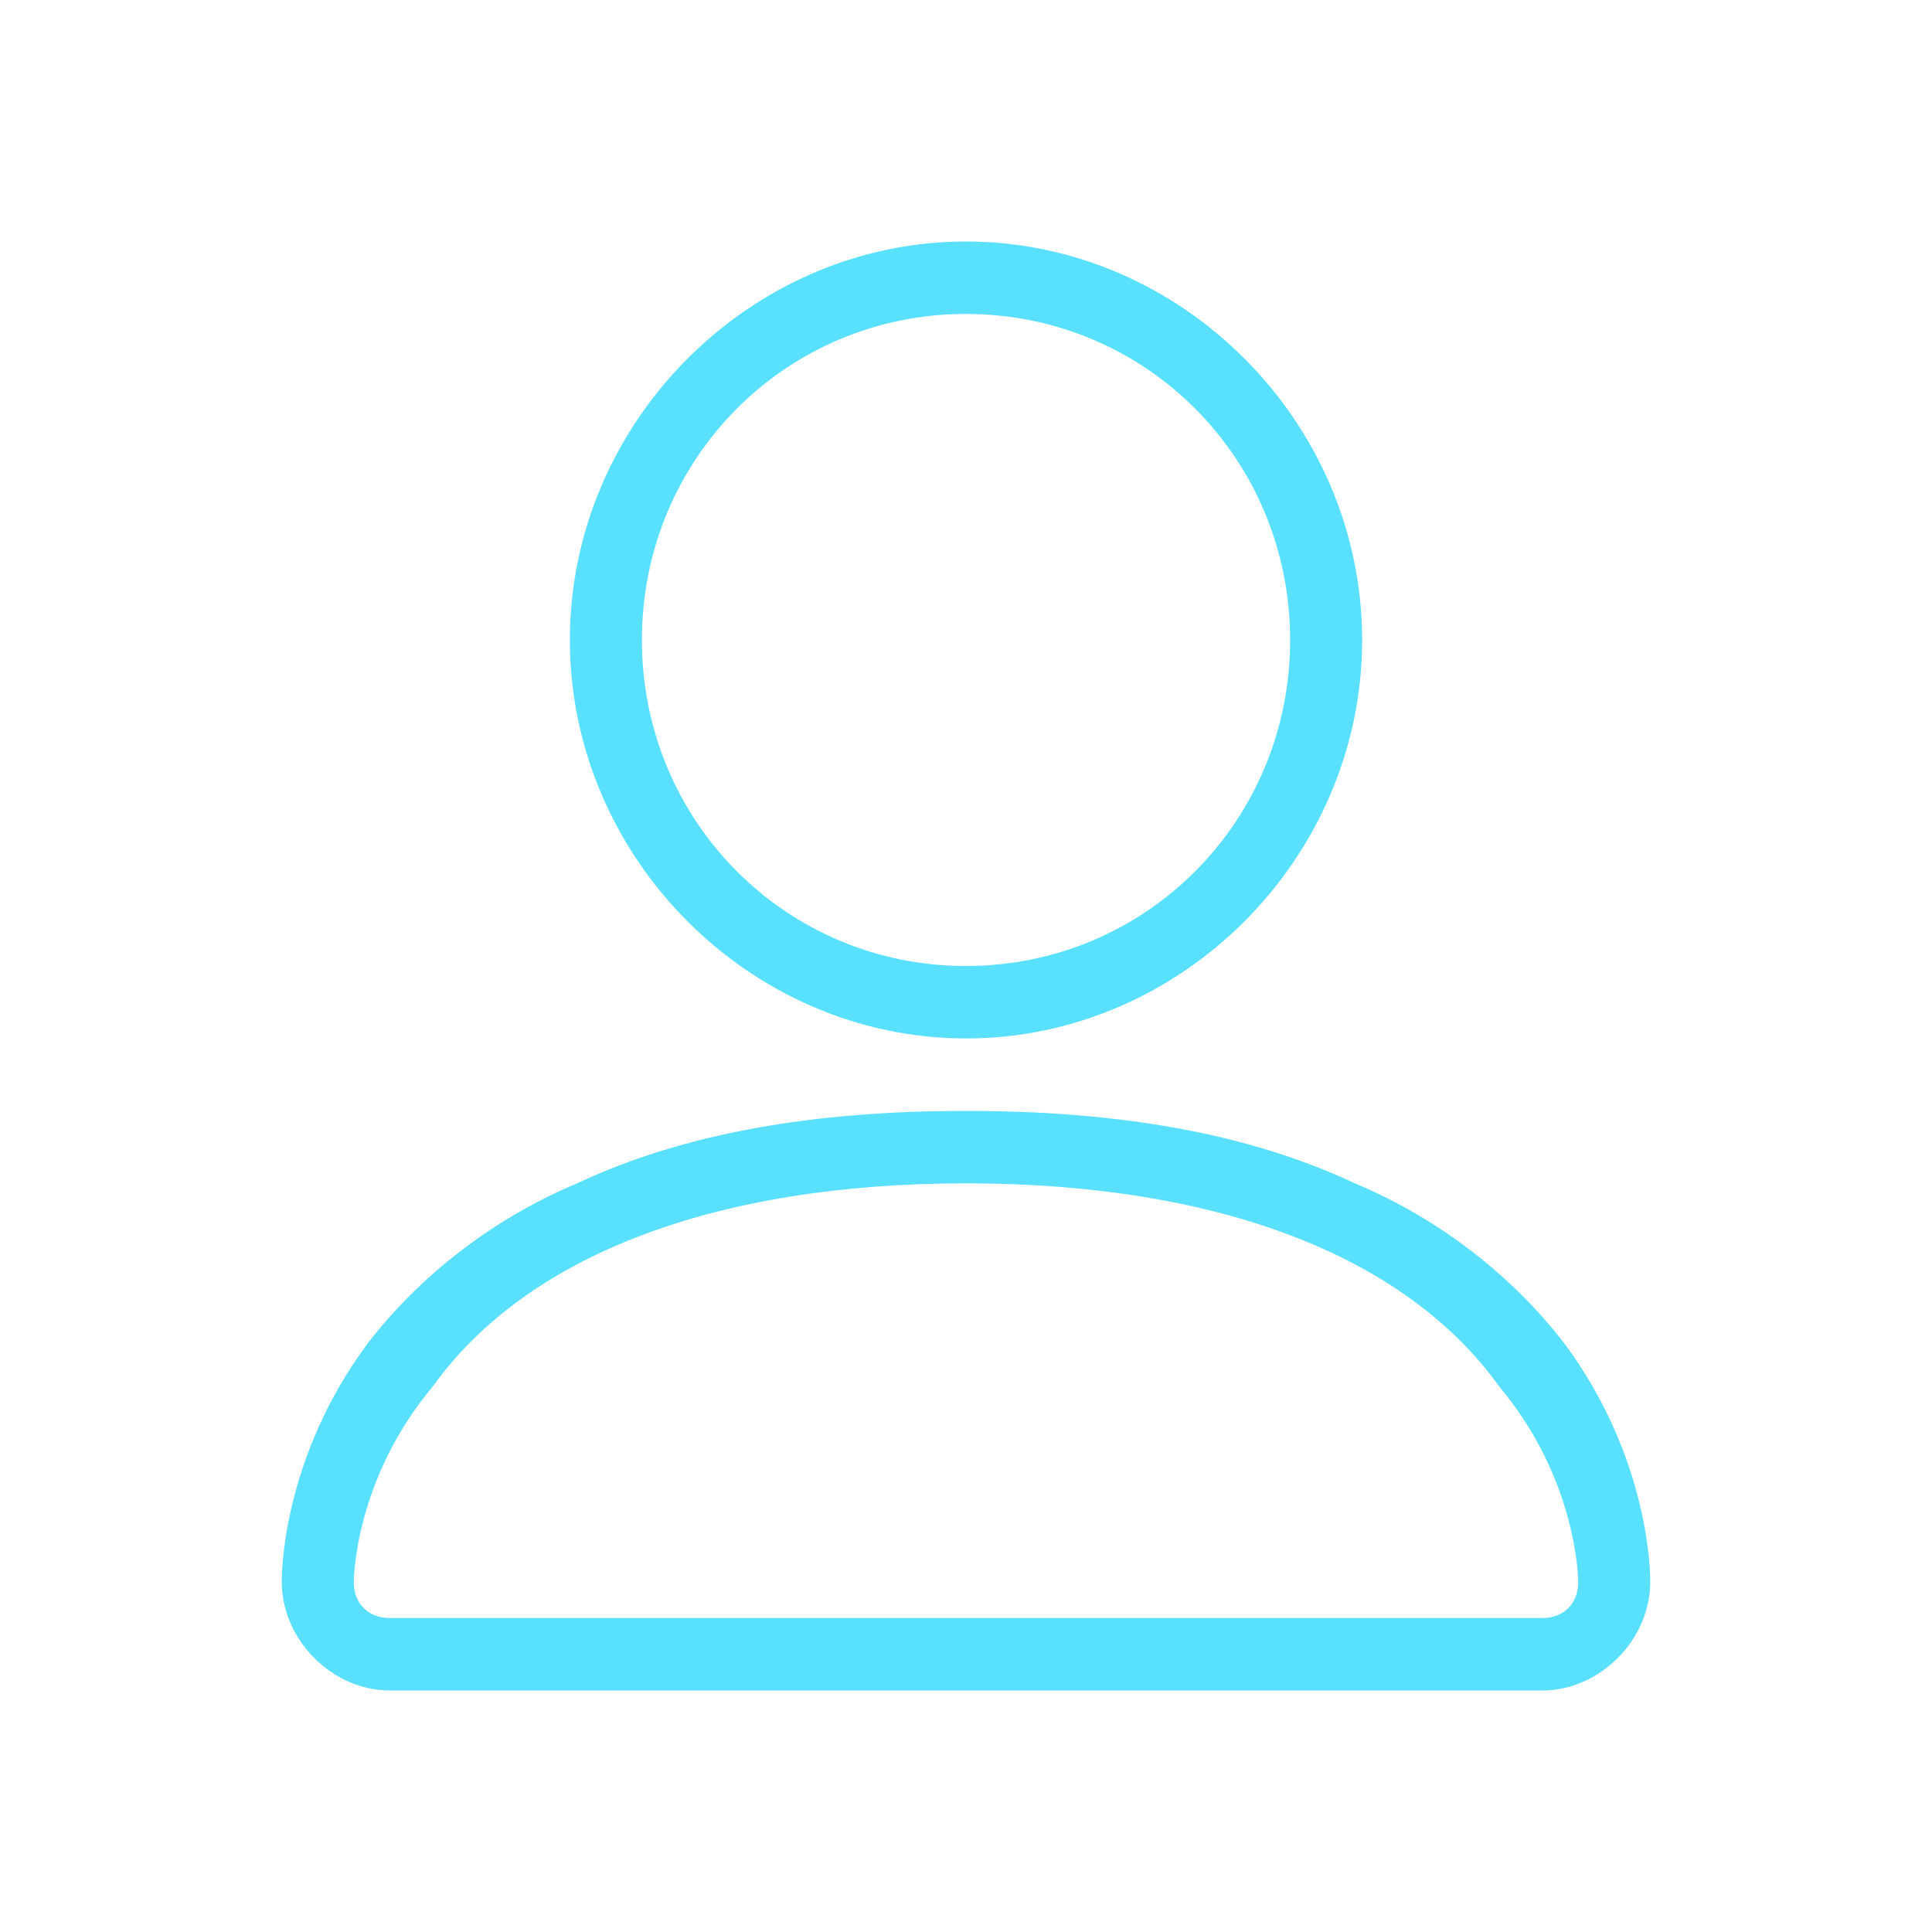
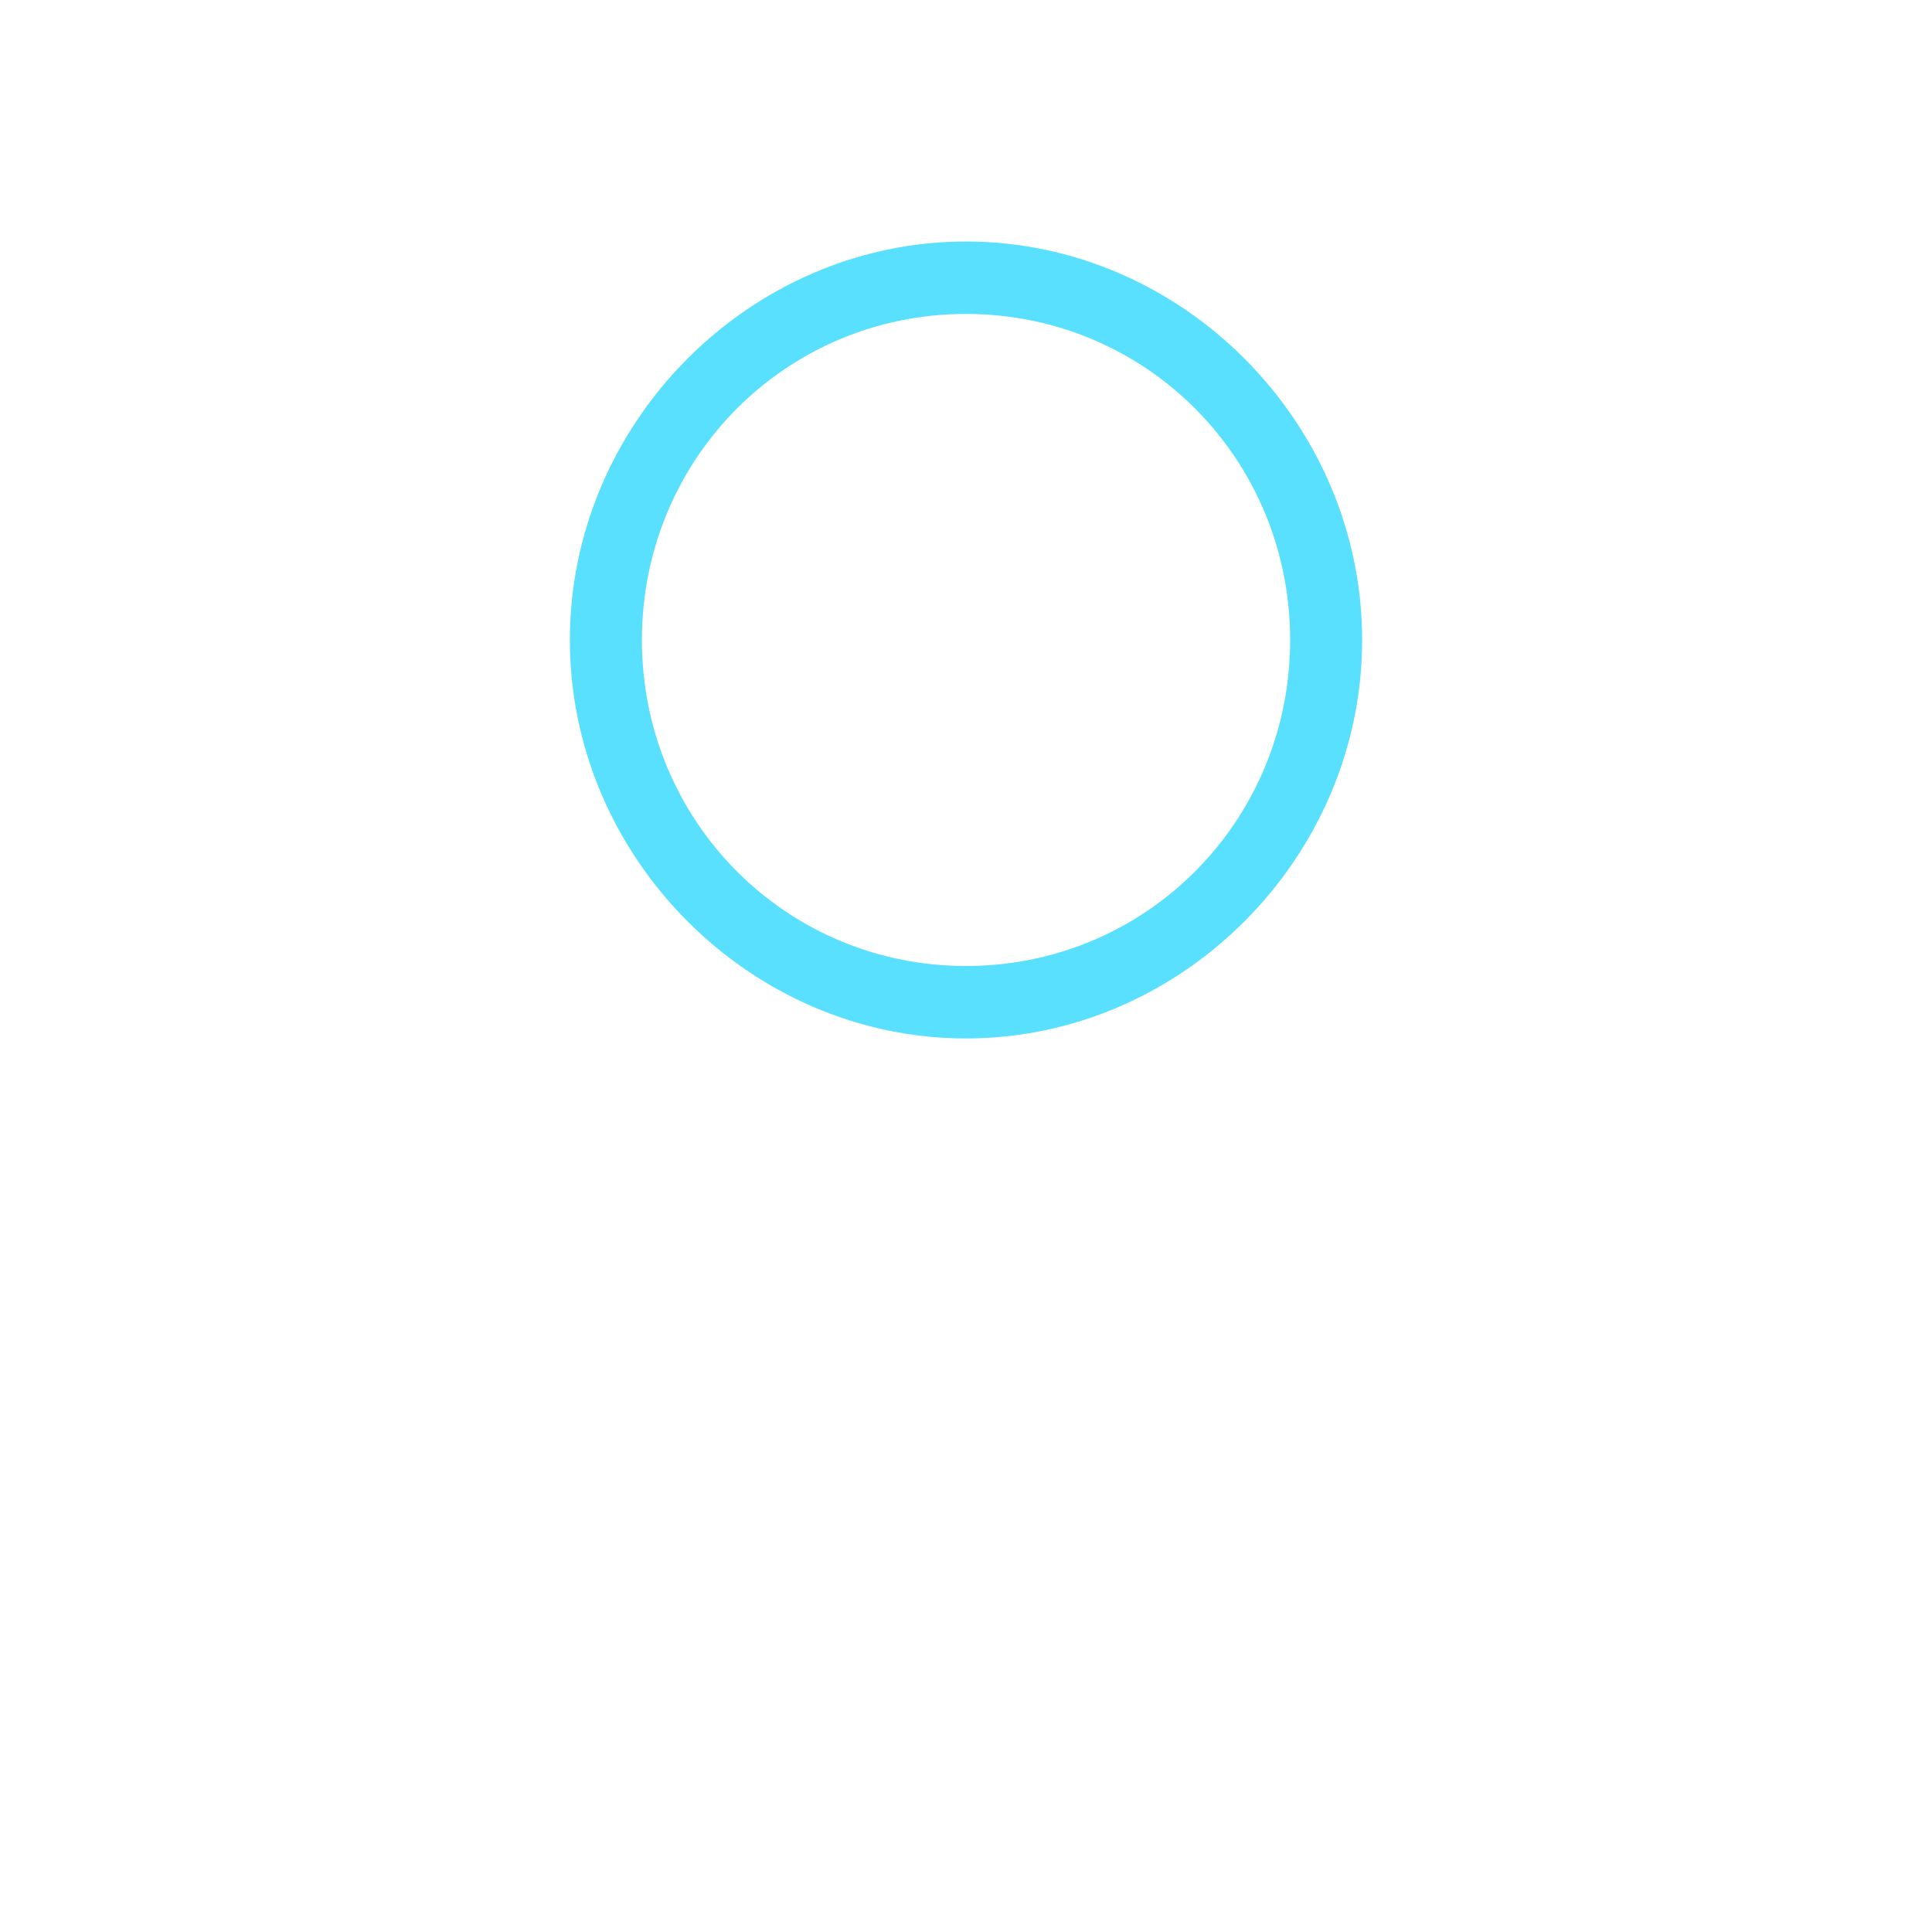
<svg xmlns="http://www.w3.org/2000/svg" width="48" height="48" viewBox="0 0 48 48" fill="none">
  <path d="M24 25.8C18.632 25.8 14.158 21.3 14.158 15.9C14.158 10.5 18.632 6 24 6C29.369 6 33.842 10.5 33.842 15.9C33.842 21.3 29.369 25.8 24 25.8ZM24 7.8C19.526 7.8 15.948 11.4 15.948 15.9C15.948 20.4 19.526 24 24 24C28.474 24 32.053 20.4 32.053 15.9C32.053 11.4 28.474 7.8 24 7.8Z" fill="#59E0FF" />
-   <path d="M38.316 42H9.684C8.253 42 7 40.74 7 39.3C7 39.12 7 36.24 9.147 33.36C10.4 31.74 12.19 30.3 14.337 29.4C17.021 28.14 20.242 27.6 24 27.6C27.758 27.6 30.979 28.14 33.663 29.4C35.81 30.3 37.6 31.74 38.853 33.36C41 36.24 41 39.12 41 39.3C41 40.74 39.747 42 38.316 42ZM24 29.4C17.737 29.4 13.084 31.2 10.758 34.44C8.789 36.78 8.789 39.3 8.789 39.3C8.789 39.84 9.147 40.2 9.684 40.2H38.316C38.853 40.2 39.211 39.84 39.211 39.3C39.211 39.3 39.211 36.78 37.242 34.44C34.916 31.2 30.263 29.4 24 29.4Z" fill="#59E0FF" />
</svg>